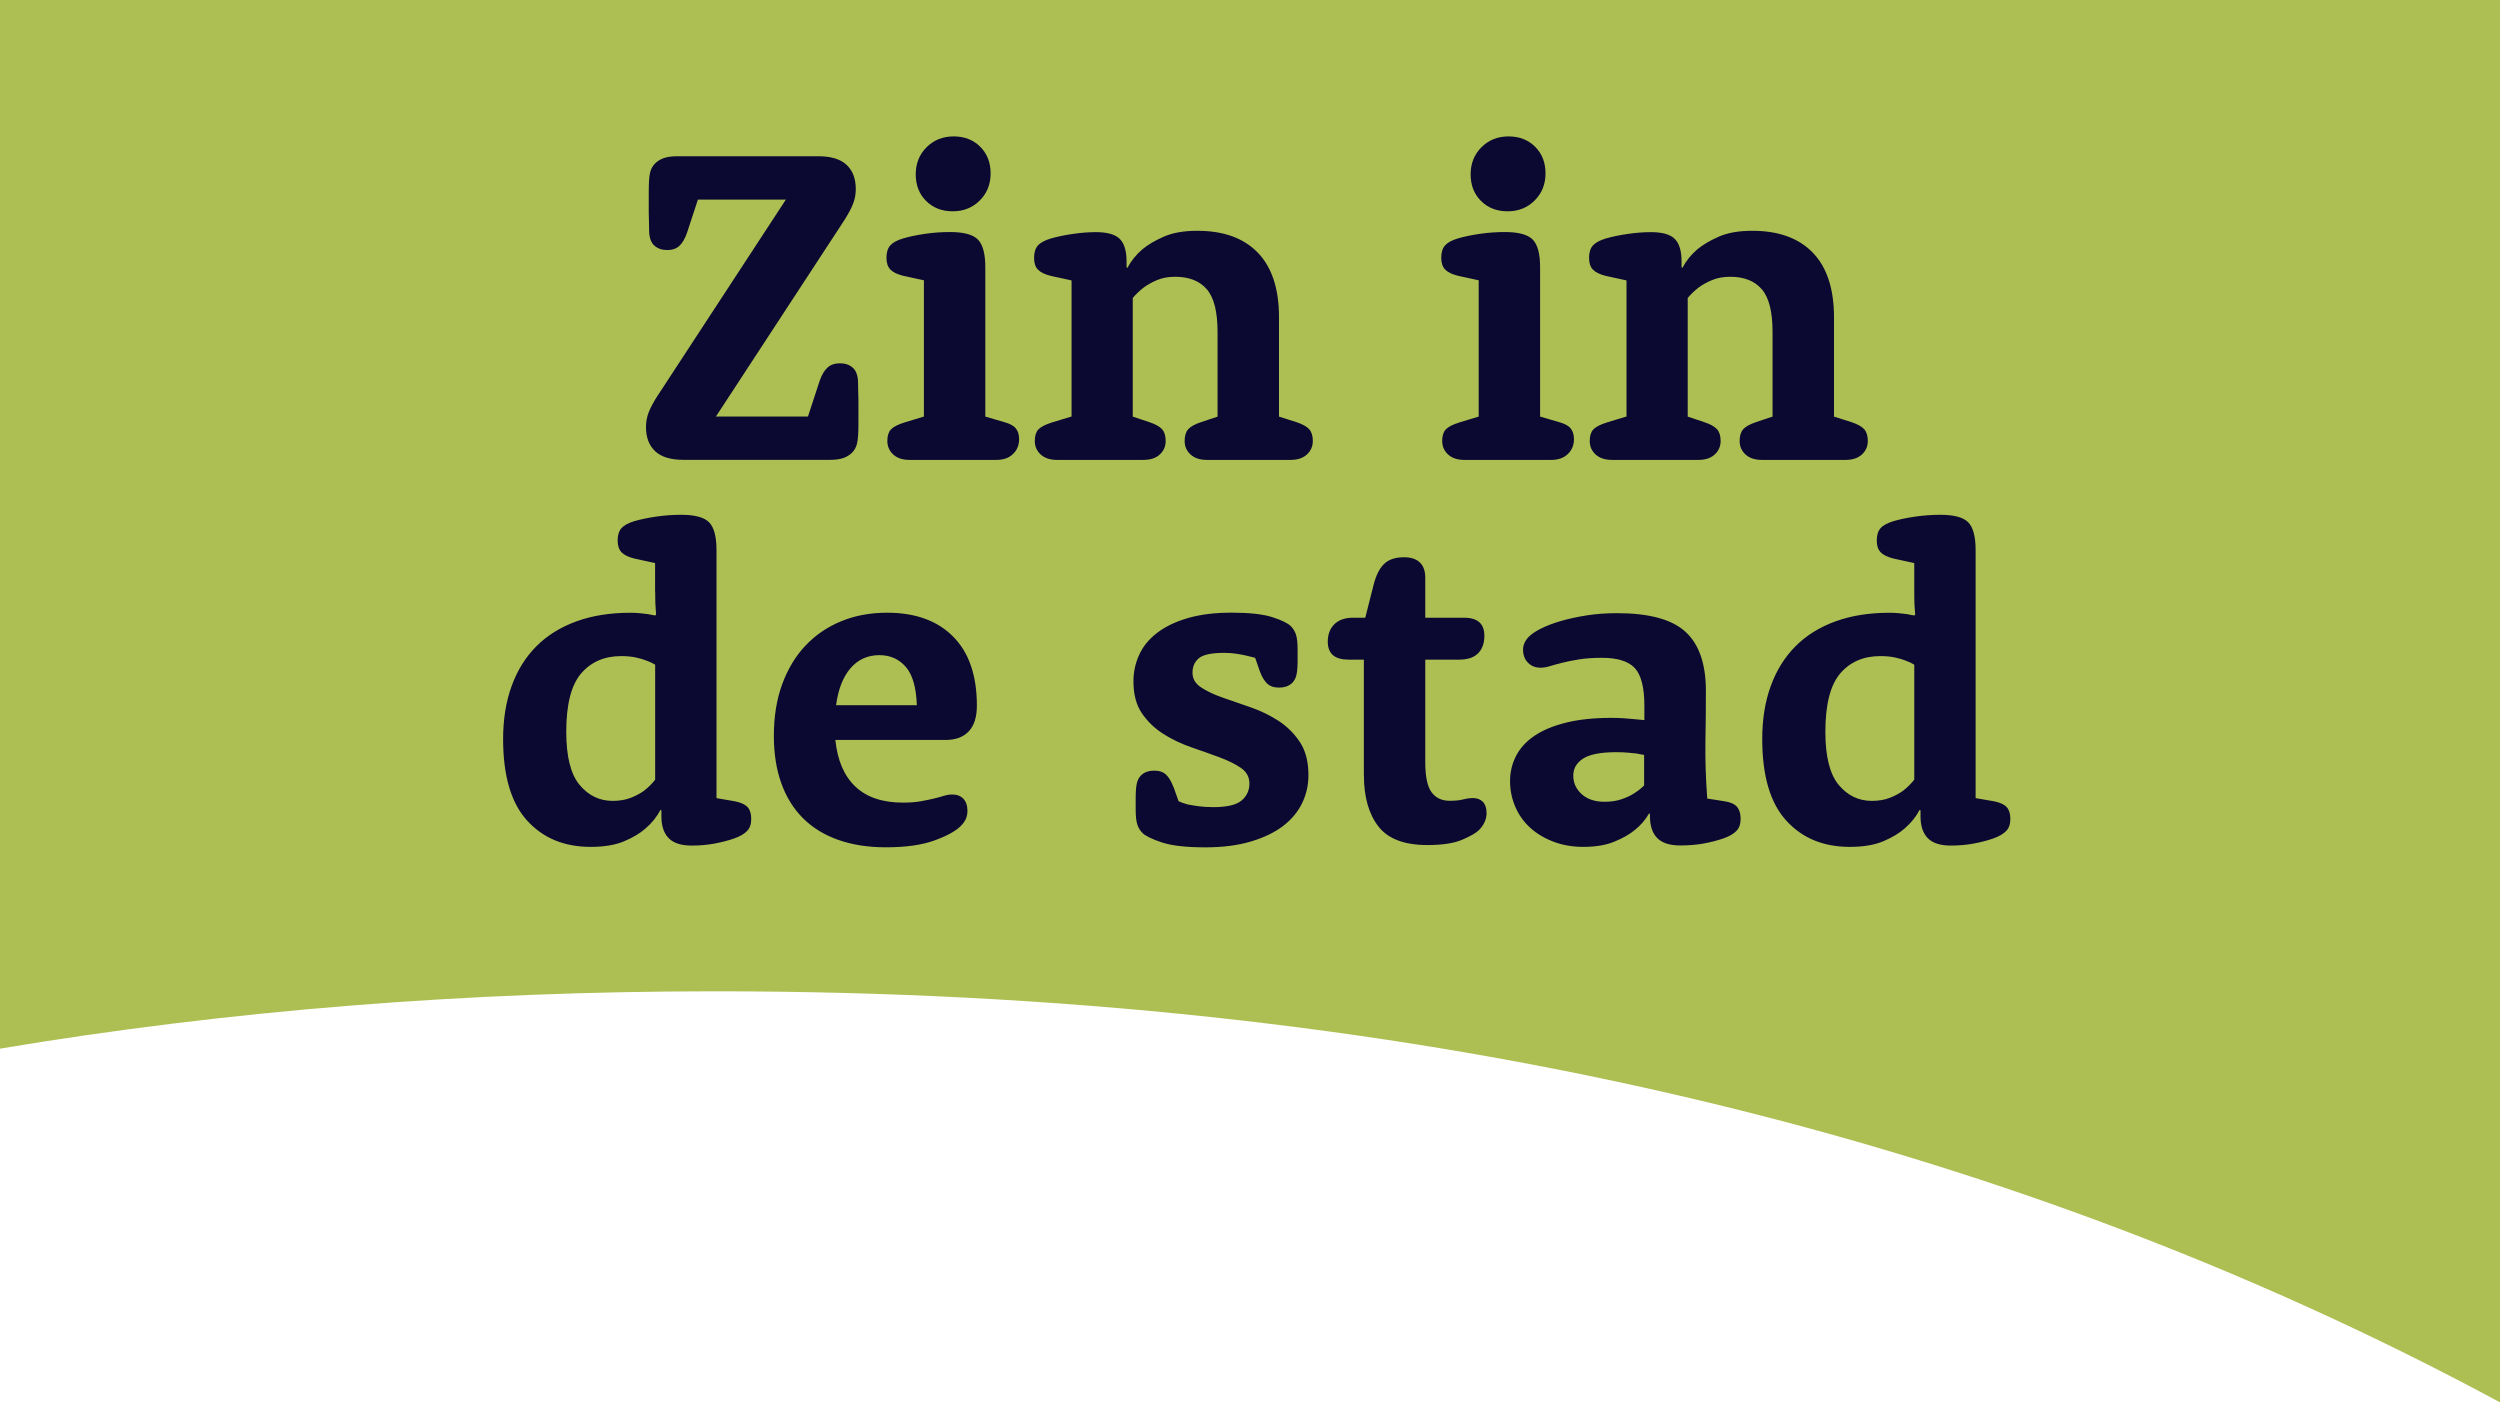
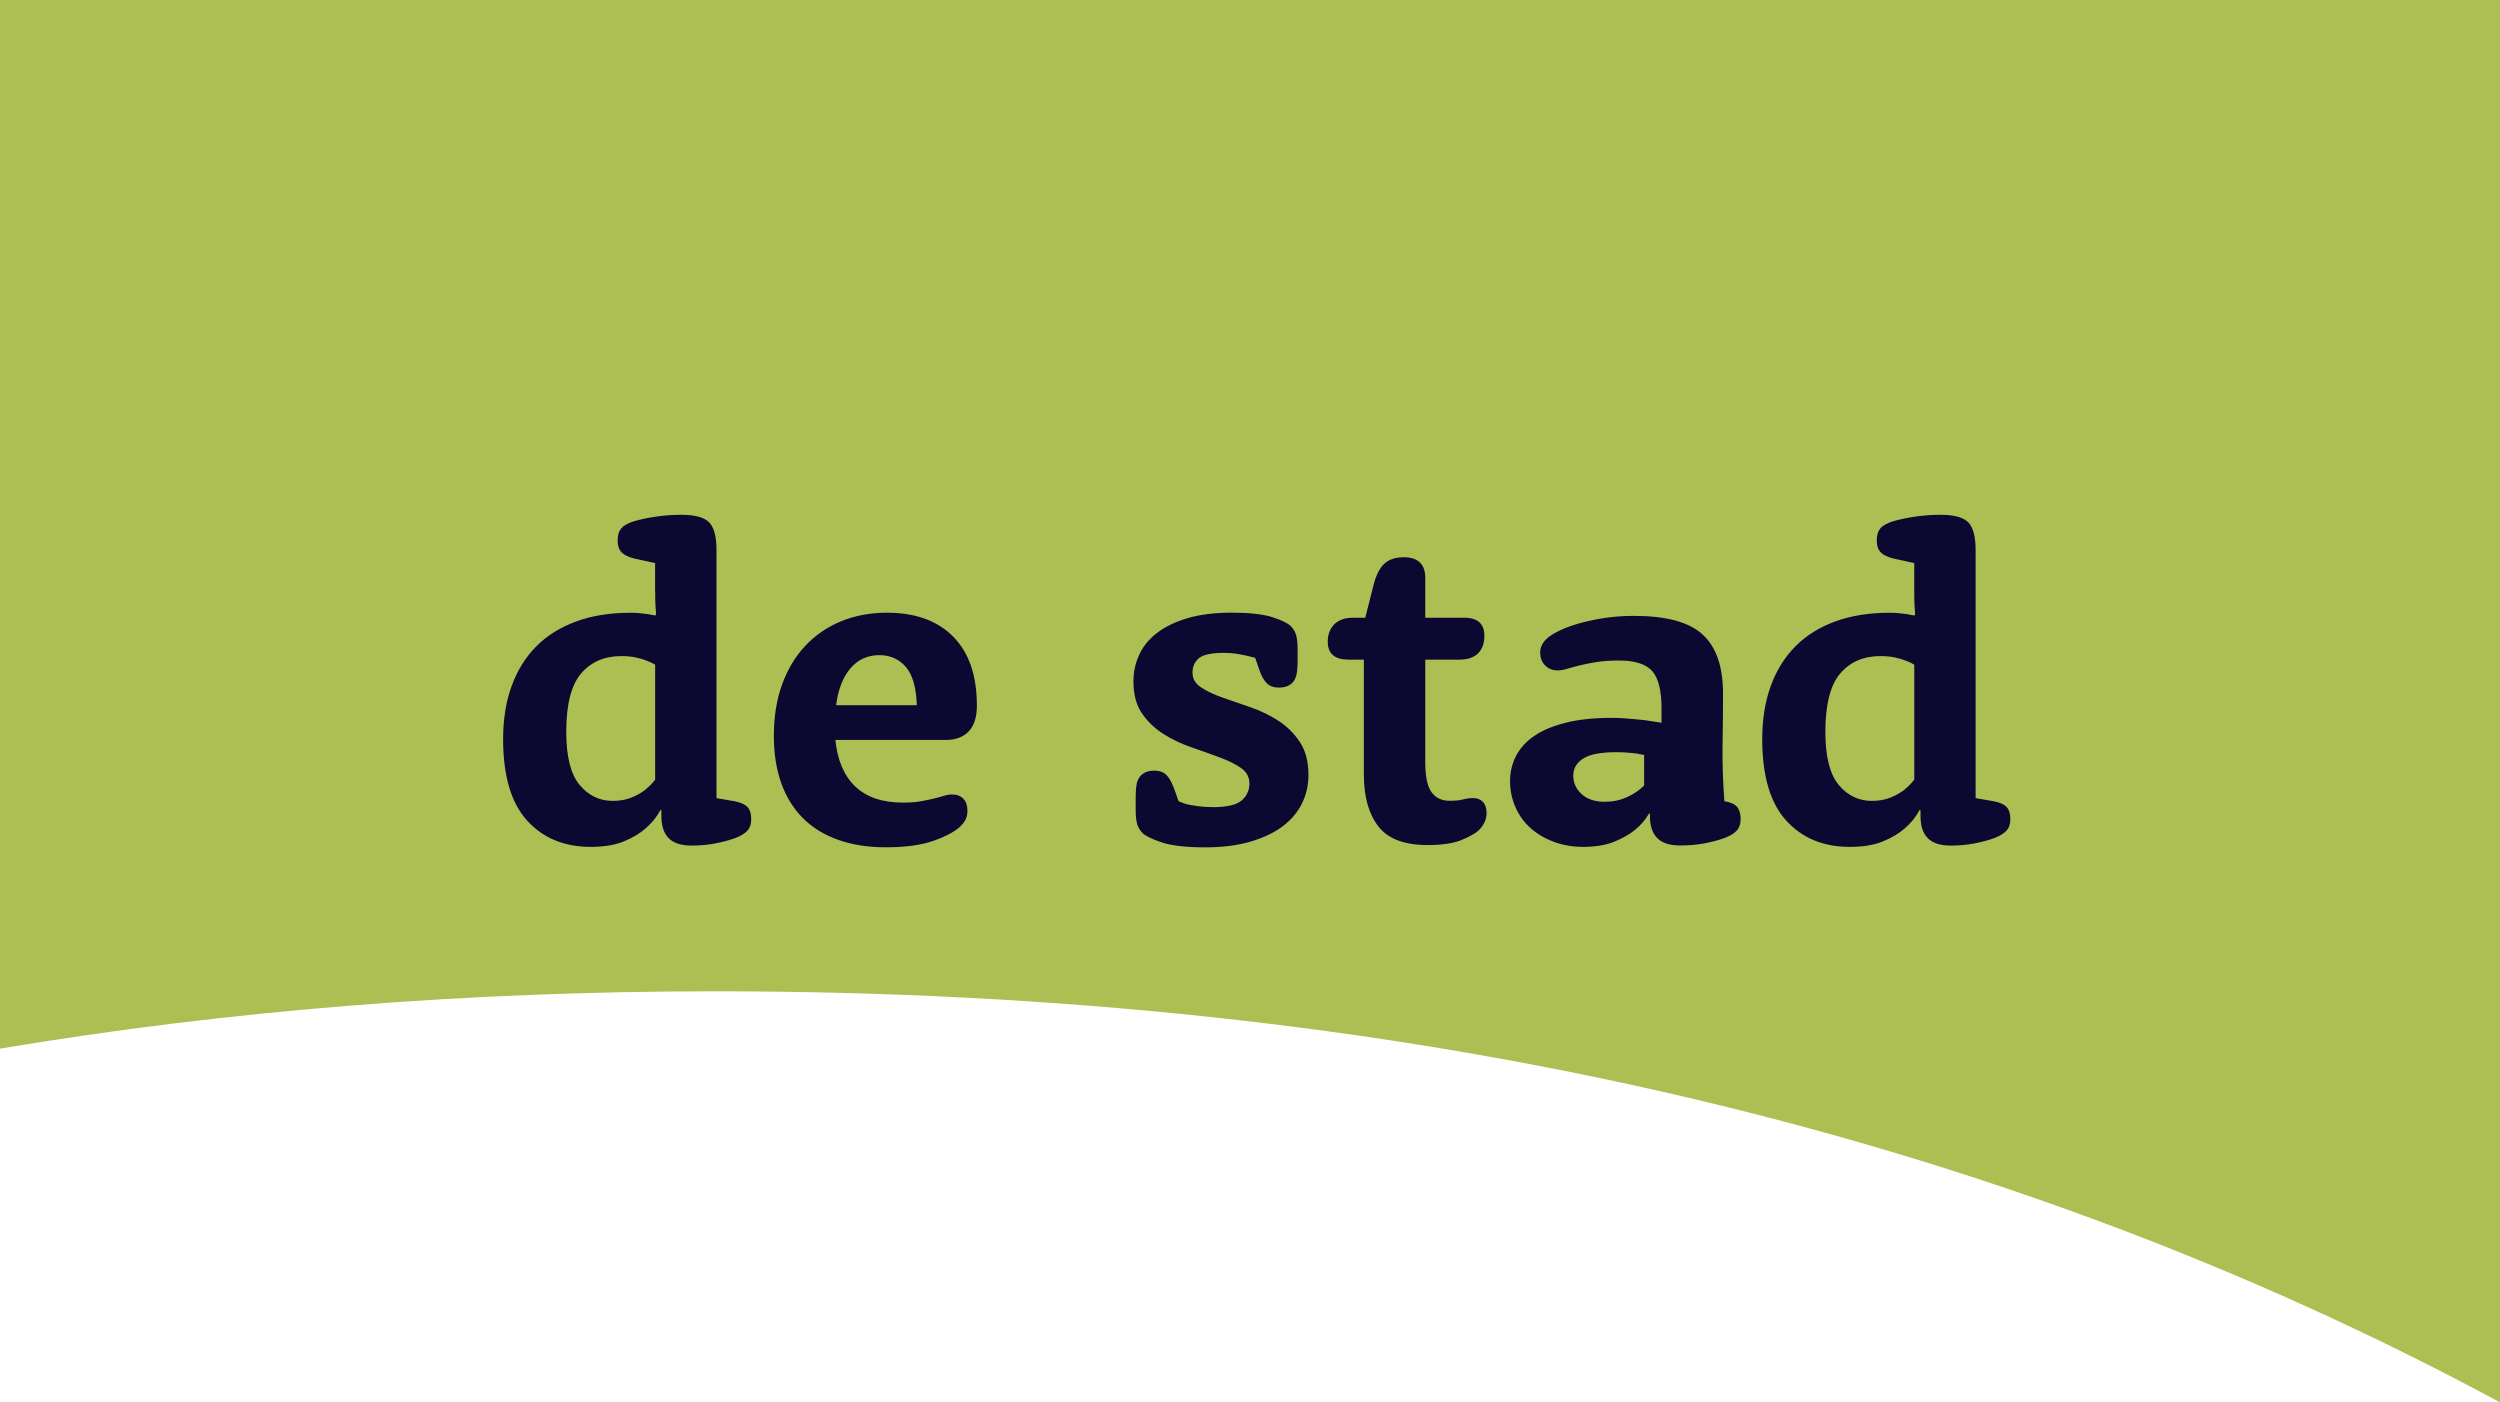
<svg xmlns="http://www.w3.org/2000/svg" id="b" width="480" height="269.25" viewBox="0 0 480 269.25">
  <g id="c">
    <path d="M0,0v201.34c43.72-7.32,89.48-11.01,137.32-11.01,130.97,0,245.15,26.34,342.68,78.92V0H0Z" fill="#adbf52" />
-     <path d="M367.54,149.69c-.58.75-1.27,1.44-2.08,2.08-.69.52-1.55.98-2.55,1.39-1.01.4-2.18.61-3.51.61-2.54,0-4.66-1.02-6.37-3.07-1.7-2.05-2.56-5.44-2.56-10.18,0-5.25.95-8.99,2.86-11.22,1.9-2.22,4.47-3.33,7.71-3.33,1.04,0,1.96.09,2.77.26.81.17,1.5.38,2.08.61.64.23,1.18.49,1.65.78v22.09ZM367.54,113.58c0,.98.01,1.8.04,2.47.03.66.07,1.31.13,1.95l-.17.17c-.4-.06-.87-.14-1.39-.26-.46-.06-.97-.11-1.52-.17-.55-.06-1.17-.09-1.86-.09-3.87,0-7.32.55-10.35,1.65-3.03,1.1-5.59,2.68-7.66,4.76-2.08,2.08-3.67,4.62-4.76,7.62-1.1,3-1.65,6.41-1.65,10.22,0,7.05,1.53,12.26,4.59,15.63,3.06,3.38,7.13,5.07,12.21,5.07,2.6,0,4.75-.36,6.45-1.08,1.7-.72,3.07-1.54,4.11-2.47,1.21-1.04,2.16-2.22,2.86-3.55l.17.09v1.13c0,1.85.46,3.25,1.39,4.2.92.95,2.4,1.43,4.42,1.43,1.56,0,3.03-.13,4.42-.39,1.39-.26,2.65-.59,3.81-1,1.1-.4,1.9-.88,2.43-1.43.52-.55.78-1.31.78-2.3s-.23-1.73-.69-2.25c-.46-.52-1.27-.89-2.43-1.13l-3.55-.61v-47.64c0-2.6-.48-4.37-1.43-5.33-.95-.95-2.73-1.43-5.33-1.43-1.67,0-3.29.12-4.85.35-1.56.23-2.95.52-4.16.87-1.15.35-1.98.79-2.47,1.34-.49.55-.74,1.34-.74,2.38,0,.98.24,1.73.74,2.25.49.52,1.31.92,2.47,1.21l3.99.87v5.46ZM315.66,150.82c-.58.58-1.25,1.1-2,1.56-.64.4-1.42.77-2.35,1.08-.93.32-2,.48-3.23.48-1.86,0-3.33-.49-4.4-1.47-1.08-.98-1.61-2.17-1.61-3.55s.64-2.48,1.92-3.29c1.28-.81,3.4-1.21,6.36-1.21.81,0,1.55.03,2.22.09.67.06,1.23.12,1.7.17.52.12.99.2,1.4.26v5.89ZM315.74,138.26c-.58-.06-1.18-.12-1.82-.17-.58-.06-1.24-.11-1.99-.17-.75-.06-1.59-.09-2.51-.09-3.35,0-6.25.3-8.71.91-2.45.61-4.47,1.44-6.06,2.51-1.59,1.07-2.77,2.35-3.55,3.85-.78,1.5-1.17,3.12-1.17,4.85s.33,3.38,1,4.94c.66,1.56,1.62,2.9,2.86,4.03,1.24,1.13,2.73,2.02,4.46,2.68,1.73.66,3.64,1,5.72,1,2.37,0,4.36-.33,5.98-1,1.62-.66,2.91-1.4,3.9-2.21,1.16-.92,2.08-1.99,2.77-3.21l.17.09v.43c0,1.85.46,3.25,1.39,4.2.92.95,2.4,1.43,4.42,1.43,1.68,0,3.2-.13,4.59-.39,1.39-.26,2.65-.59,3.81-1,1.1-.4,1.91-.88,2.42-1.43.52-.55.78-1.31.78-2.3s-.23-1.75-.69-2.29c-.46-.55-1.27-.91-2.43-1.08l-3.29-.52c-.29-3.98-.4-7.58-.35-10.78.06-3.21.09-6.51.09-9.92,0-5.14-1.3-8.91-3.9-11.3-2.6-2.4-6.99-3.59-13.17-3.59-2.08,0-4.03.14-5.85.43-1.82.29-3.46.65-4.94,1.08-1.47.43-2.73.91-3.77,1.43-1.04.52-1.82,1.04-2.34,1.56-.75.75-1.13,1.59-1.13,2.51,0,1.04.32,1.88.95,2.51.64.64,1.44.95,2.43.95.52,0,1.11-.1,1.77-.3.66-.2,1.46-.42,2.38-.65.92-.23,2.01-.45,3.25-.65,1.24-.2,2.7-.3,4.37-.3,3,0,5.11.67,6.32,1.99,1.21,1.33,1.82,3.73,1.82,7.19v2.77ZM261.87,148.83c0,4.16.92,7.44,2.77,9.83,1.85,2.4,4.99,3.59,9.44,3.59,2.89,0,5.12-.35,6.71-1.04,1.59-.69,2.64-1.3,3.16-1.82.46-.46.82-.97,1.08-1.52.26-.55.39-1.14.39-1.78,0-.92-.23-1.63-.69-2.12-.46-.49-1.1-.74-1.91-.74-.64,0-1.27.09-1.9.26-.64.17-1.5.26-2.6.26-1.5,0-2.66-.55-3.46-1.64-.81-1.1-1.21-3.03-1.21-5.8v-19.66h6.5c1.62,0,2.83-.4,3.64-1.21.81-.81,1.21-1.93,1.21-3.38,0-2.31-1.3-3.46-3.9-3.46h-7.45v-7.71c0-1.27-.35-2.24-1.04-2.9-.69-.66-1.7-1-3.03-1-1.68,0-2.96.43-3.85,1.3-.9.87-1.57,2.25-2.04,4.16l-1.56,6.15h-2.34c-1.56,0-2.76.42-3.6,1.26-.84.84-1.26,1.95-1.26,3.33,0,2.31,1.33,3.46,3.98,3.46h2.95v22.17ZM225.32,151.17c-.4-1.1-.88-1.91-1.43-2.43-.55-.52-1.31-.78-2.29-.78s-1.78.26-2.38.78c-.61.52-.97,1.33-1.08,2.43-.06.64-.09,1.24-.09,1.82v2.42c0,1.27.1,2.22.3,2.86.2.64.53,1.18.99,1.65.57.58,1.81,1.18,3.71,1.82,1.9.63,4.69.95,8.38.95,3.34,0,6.26-.38,8.77-1.13,2.51-.75,4.56-1.75,6.18-2.99,1.61-1.24,2.82-2.7,3.63-4.37.81-1.67,1.21-3.46,1.21-5.37,0-2.6-.55-4.72-1.65-6.37-1.1-1.65-2.47-3-4.11-4.07-1.65-1.07-3.44-1.93-5.37-2.6-1.94-.66-3.72-1.29-5.37-1.86-1.65-.58-3.02-1.23-4.11-1.95-1.1-.72-1.65-1.66-1.65-2.82s.4-2.08,1.21-2.77c.81-.69,2.43-1.04,4.85-1.04.87,0,1.66.06,2.38.17.72.12,1.34.23,1.86.35.63.17,1.21.32,1.73.43l.87,2.51c.4,1.1.88,1.91,1.43,2.43.55.52,1.31.78,2.3.78s1.78-.26,2.38-.78c.61-.52.97-1.33,1.08-2.43.06-.64.09-1.24.09-1.82v-2.25c0-1.27-.1-2.22-.3-2.86-.2-.64-.53-1.18-.99-1.65-.58-.58-1.76-1.15-3.54-1.73-1.79-.58-4.4-.87-7.86-.87-3.22,0-6.02.35-8.38,1.04-2.36.69-4.32,1.63-5.88,2.82-1.55,1.18-2.71,2.58-3.45,4.2-.75,1.62-1.12,3.32-1.12,5.11,0,2.54.55,4.61,1.65,6.19,1.1,1.59,2.47,2.9,4.12,3.94,1.64,1.04,3.43,1.89,5.37,2.56,1.93.66,3.72,1.3,5.37,1.91,1.65.61,3.02,1.29,4.11,2.03,1.1.75,1.65,1.76,1.65,3.03s-.51,2.41-1.52,3.25c-1.01.84-2.82,1.26-5.41,1.26-1.04,0-1.98-.06-2.82-.17-.84-.12-1.54-.23-2.12-.35-.64-.17-1.21-.38-1.73-.61l-.95-2.68ZM160.53,135.4c.4-3.06,1.33-5.43,2.77-7.1,1.44-1.67,3.29-2.51,5.54-2.51,2.08,0,3.77.75,5.07,2.25,1.3,1.5,2.01,3.96,2.12,7.36h-15.5ZM181.58,142.07c1.91,0,3.38-.55,4.42-1.65,1.04-1.1,1.56-2.74,1.56-4.94,0-5.77-1.51-10.19-4.55-13.25-3.03-3.06-7.26-4.59-12.69-4.59-3.23,0-6.18.55-8.84,1.65-2.66,1.1-4.94,2.66-6.84,4.68-1.91,2.02-3.39,4.49-4.46,7.4-1.07,2.92-1.6,6.22-1.6,9.92,0,3.41.48,6.44,1.43,9.09.95,2.66,2.34,4.89,4.16,6.71,1.82,1.82,4.07,3.21,6.76,4.16,2.69.95,5.73,1.43,9.14,1.43,3.81,0,6.91-.43,9.31-1.3,2.4-.87,4.08-1.79,5.07-2.77.46-.46.79-.92,1-1.39.2-.46.3-.98.3-1.56,0-.98-.26-1.75-.78-2.3-.52-.55-1.24-.82-2.16-.82-.52,0-1.06.09-1.6.26-.55.17-1.18.35-1.9.52-.72.17-1.56.35-2.51.52s-2.09.26-3.42.26c-3.93,0-6.97-1.02-9.14-3.07-2.17-2.05-3.45-5.04-3.85-8.96h21.22ZM125.8,149.69c-.58.75-1.27,1.44-2.08,2.08-.69.52-1.54.98-2.56,1.39-1.01.4-2.18.61-3.51.61-2.54,0-4.66-1.02-6.37-3.07-1.7-2.05-2.56-5.44-2.56-10.18,0-5.25.95-8.99,2.86-11.22,1.91-2.22,4.47-3.33,7.71-3.33,1.04,0,1.96.09,2.77.26.81.17,1.5.38,2.08.61.63.23,1.18.49,1.65.78v22.09ZM125.8,113.58c0,.98.01,1.8.04,2.47.03.66.07,1.31.13,1.95l-.17.17c-.4-.06-.87-.14-1.39-.26-.46-.06-.97-.11-1.52-.17-.55-.06-1.17-.09-1.86-.09-3.87,0-7.32.55-10.35,1.65-3.03,1.1-5.59,2.68-7.67,4.76-2.08,2.08-3.67,4.62-4.76,7.62-1.1,3-1.65,6.41-1.65,10.22,0,7.05,1.53,12.26,4.59,15.63,3.06,3.38,7.13,5.07,12.21,5.07,2.6,0,4.75-.36,6.45-1.08,1.7-.72,3.07-1.54,4.11-2.47,1.21-1.04,2.16-2.22,2.86-3.55l.17.09v1.13c0,1.85.46,3.25,1.39,4.2.92.95,2.4,1.43,4.42,1.43,1.56,0,3.03-.13,4.42-.39s2.65-.59,3.81-1c1.1-.4,1.91-.88,2.43-1.43.52-.55.78-1.31.78-2.3s-.23-1.73-.69-2.25c-.46-.52-1.27-.89-2.43-1.13l-3.55-.61v-47.64c0-2.6-.48-4.37-1.43-5.33-.95-.95-2.73-1.43-5.33-1.43-1.68,0-3.29.12-4.85.35-1.56.23-2.95.52-4.16.87-1.16.35-1.98.79-2.47,1.34-.49.55-.74,1.34-.74,2.38,0,.98.25,1.73.74,2.25.49.52,1.31.92,2.47,1.21l3.98.87v5.46Z" fill="#0b0931" />
-     <path d="M312.24,79.98l-3.72,1.13c-1.27.4-2.14.85-2.6,1.34-.46.49-.69,1.23-.69,2.21,0,1.04.38,1.91,1.13,2.6.75.69,1.79,1.04,3.12,1.04h16.63c1.33,0,2.37-.35,3.12-1.04.75-.69,1.13-1.56,1.13-2.6,0-.98-.23-1.73-.69-2.25-.46-.52-1.3-.98-2.51-1.38l-3.12-1.04v-22.78c.58-.69,1.27-1.36,2.08-1.99.69-.52,1.54-1,2.56-1.43,1.01-.43,2.18-.65,3.51-.65,2.66,0,4.68.79,6.06,2.38,1.39,1.59,2.08,4.32,2.08,8.19v16.28l-3.12,1.04c-1.21.4-2.05.87-2.51,1.38-.46.52-.69,1.27-.69,2.25,0,1.04.38,1.91,1.13,2.6.75.69,1.79,1.04,3.12,1.04h16.11c1.33,0,2.37-.35,3.12-1.04.75-.69,1.13-1.56,1.13-2.6,0-.98-.23-1.73-.69-2.25-.46-.52-1.3-.98-2.51-1.38l-3.29-1.04v-19.05c0-5.49-1.36-9.63-4.07-12.43-2.71-2.8-6.58-4.2-11.61-4.2-2.6,0-4.75.38-6.45,1.13-1.7.75-3.07,1.56-4.11,2.43-1.21,1.04-2.17,2.22-2.86,3.55l-.17-.09v-1.13c0-2.02-.43-3.46-1.3-4.33s-2.4-1.3-4.59-1.3c-1.44,0-2.95.12-4.5.35-1.56.23-2.95.52-4.16.87-1.16.35-1.98.79-2.47,1.34-.49.55-.74,1.34-.74,2.38,0,.98.24,1.73.74,2.25.49.52,1.31.92,2.47,1.21l3.98.87v26.16ZM284.35,38.58c1.33,1.33,3.03,1.99,5.11,1.99s3.81-.69,5.2-2.08c1.39-1.39,2.08-3.12,2.08-5.2s-.66-3.78-1.99-5.11c-1.33-1.33-3.03-1.99-5.11-1.99s-3.81.69-5.2,2.08c-1.39,1.39-2.08,3.12-2.08,5.2s.66,3.78,1.99,5.11M283.91,79.98l-3.72,1.13c-1.27.4-2.14.85-2.6,1.34-.46.49-.69,1.23-.69,2.21,0,1.04.38,1.91,1.13,2.6.75.69,1.79,1.04,3.12,1.04h16.72c1.33,0,2.38-.38,3.16-1.13.78-.75,1.17-1.7,1.17-2.86,0-.87-.22-1.56-.65-2.08-.43-.52-1.2-.92-2.3-1.21l-3.55-1.04v-28.67c0-2.6-.48-4.37-1.43-5.33-.95-.95-2.73-1.43-5.33-1.43-1.68,0-3.29.12-4.85.35-1.56.23-2.94.52-4.16.87-1.16.35-1.98.79-2.47,1.34-.49.55-.74,1.34-.74,2.38,0,.98.24,1.73.74,2.25.49.52,1.31.92,2.47,1.21l3.98.87v26.16ZM205.7,79.98l-3.73,1.13c-1.27.4-2.14.85-2.6,1.34-.46.49-.69,1.23-.69,2.21,0,1.04.38,1.91,1.13,2.6.75.69,1.79,1.04,3.12,1.04h16.63c1.33,0,2.37-.35,3.12-1.04.75-.69,1.13-1.56,1.13-2.6,0-.98-.23-1.73-.69-2.25-.46-.52-1.3-.98-2.51-1.38l-3.12-1.04v-22.78c.58-.69,1.27-1.36,2.08-1.99.69-.52,1.54-1,2.55-1.43,1.01-.43,2.18-.65,3.51-.65,2.65,0,4.68.79,6.06,2.38,1.39,1.59,2.08,4.32,2.08,8.19v16.28l-3.12,1.04c-1.21.4-2.05.87-2.51,1.38-.46.52-.69,1.27-.69,2.25,0,1.04.38,1.91,1.13,2.6.75.69,1.79,1.04,3.12,1.04h16.11c1.33,0,2.37-.35,3.12-1.04.75-.69,1.13-1.56,1.13-2.6,0-.98-.23-1.73-.69-2.25-.46-.52-1.3-.98-2.51-1.38l-3.29-1.04v-19.05c0-5.49-1.36-9.63-4.07-12.43-2.71-2.8-6.58-4.2-11.61-4.2-2.6,0-4.75.38-6.45,1.13-1.7.75-3.07,1.56-4.11,2.43-1.21,1.04-2.16,2.22-2.86,3.55l-.17-.09v-1.13c0-2.02-.43-3.46-1.3-4.33-.87-.87-2.4-1.3-4.59-1.3-1.44,0-2.95.12-4.5.35-1.56.23-2.95.52-4.16.87-1.15.35-1.98.79-2.47,1.34-.49.55-.74,1.34-.74,2.38,0,.98.24,1.73.74,2.25.49.52,1.31.92,2.47,1.21l3.99.87v26.16ZM177.81,38.58c1.33,1.33,3.03,1.99,5.11,1.99s3.81-.69,5.2-2.08,2.08-3.12,2.08-5.2-.66-3.78-1.99-5.11c-1.33-1.33-3.03-1.99-5.11-1.99s-3.81.69-5.2,2.08c-1.39,1.39-2.08,3.12-2.08,5.2s.66,3.78,1.99,5.11M177.38,79.98l-3.72,1.13c-1.27.4-2.14.85-2.6,1.34-.46.49-.69,1.23-.69,2.21,0,1.04.38,1.91,1.13,2.6.75.69,1.79,1.04,3.12,1.04h16.72c1.33,0,2.38-.38,3.16-1.13.78-.75,1.17-1.7,1.17-2.86,0-.87-.22-1.56-.65-2.08-.43-.52-1.2-.92-2.29-1.21l-3.55-1.04v-28.67c0-2.6-.48-4.37-1.43-5.33-.95-.95-2.73-1.43-5.33-1.43-1.68,0-3.29.12-4.85.35-1.56.23-2.95.52-4.16.87-1.16.35-1.98.79-2.47,1.34-.49.55-.74,1.34-.74,2.38,0,.98.25,1.73.74,2.25.49.52,1.31.92,2.47,1.21l3.98.87v26.16ZM126.28,75.93c-.81,1.27-1.39,2.35-1.73,3.24-.35.89-.52,1.83-.52,2.81,0,2.02.59,3.57,1.78,4.67,1.18,1.1,2.99,1.64,5.41,1.64h28.15c1.04,0,1.89-.12,2.55-.35.66-.23,1.23-.58,1.69-1.04.46-.46.78-1.05.95-1.77.17-.72.26-1.98.26-3.77v-4.42c0-.52-.01-1.08-.04-1.69-.03-.61-.04-1.28-.04-2.04-.06-1.21-.4-2.09-1.04-2.64-.64-.55-1.44-.82-2.43-.82s-1.78.27-2.38.82c-.61.54-1.11,1.39-1.51,2.53l-2.25,6.87h-17.67l24.6-37.61c.81-1.27,1.39-2.35,1.73-3.24.35-.89.52-1.83.52-2.81,0-2.02-.59-3.57-1.78-4.67-1.18-1.1-2.99-1.64-5.41-1.64h-27.11c-1.04,0-1.89.12-2.55.35-.66.23-1.23.58-1.69,1.04-.46.46-.78,1.04-.95,1.73-.17.69-.26,1.93-.26,3.72v4.07c0,.52.01,1.07.04,1.65.03.58.04,1.24.04,1.99.06,1.21.4,2.09,1.04,2.64.63.55,1.44.82,2.43.82s1.76-.27,2.34-.81c.58-.54,1.07-1.39,1.47-2.53l2.08-6.35h16.89l-24.6,37.61Z" fill="#0b0931" />
+     <path d="M367.54,149.69c-.58.75-1.27,1.44-2.08,2.08-.69.52-1.55.98-2.55,1.39-1.01.4-2.18.61-3.51.61-2.54,0-4.66-1.02-6.37-3.07-1.7-2.05-2.56-5.44-2.56-10.18,0-5.25.95-8.99,2.86-11.22,1.9-2.22,4.47-3.33,7.71-3.33,1.04,0,1.96.09,2.77.26.81.17,1.5.38,2.08.61.64.23,1.18.49,1.65.78v22.09ZM367.54,113.58c0,.98.01,1.8.04,2.47.03.66.07,1.31.13,1.95l-.17.17c-.4-.06-.87-.14-1.39-.26-.46-.06-.97-.11-1.52-.17-.55-.06-1.17-.09-1.86-.09-3.87,0-7.32.55-10.35,1.65-3.03,1.1-5.59,2.68-7.66,4.76-2.08,2.08-3.67,4.62-4.76,7.62-1.1,3-1.65,6.41-1.65,10.22,0,7.05,1.53,12.26,4.59,15.63,3.06,3.38,7.13,5.07,12.21,5.07,2.6,0,4.75-.36,6.45-1.08,1.7-.72,3.07-1.54,4.11-2.47,1.21-1.04,2.16-2.22,2.86-3.55l.17.09v1.13c0,1.85.46,3.25,1.39,4.2.92.95,2.4,1.43,4.42,1.43,1.56,0,3.03-.13,4.42-.39,1.39-.26,2.65-.59,3.81-1,1.1-.4,1.9-.88,2.43-1.43.52-.55.78-1.31.78-2.3s-.23-1.73-.69-2.25c-.46-.52-1.27-.89-2.43-1.13l-3.55-.61v-47.64c0-2.6-.48-4.37-1.43-5.33-.95-.95-2.73-1.43-5.33-1.43-1.67,0-3.29.12-4.85.35-1.56.23-2.95.52-4.16.87-1.15.35-1.98.79-2.47,1.34-.49.55-.74,1.34-.74,2.38,0,.98.24,1.73.74,2.25.49.52,1.31.92,2.47,1.21l3.99.87v5.46ZM315.66,150.82c-.58.58-1.25,1.1-2,1.56-.64.4-1.42.77-2.35,1.08-.93.32-2,.48-3.23.48-1.86,0-3.33-.49-4.4-1.47-1.08-.98-1.61-2.17-1.61-3.55s.64-2.48,1.92-3.29c1.28-.81,3.4-1.21,6.36-1.21.81,0,1.55.03,2.22.09.67.06,1.23.12,1.7.17.52.12.99.2,1.4.26v5.89ZM315.74,138.26c-.58-.06-1.18-.12-1.82-.17-.58-.06-1.24-.11-1.99-.17-.75-.06-1.59-.09-2.51-.09-3.35,0-6.25.3-8.71.91-2.45.61-4.47,1.44-6.06,2.51-1.59,1.07-2.77,2.35-3.55,3.85-.78,1.5-1.17,3.12-1.17,4.85s.33,3.38,1,4.94c.66,1.56,1.62,2.9,2.86,4.03,1.24,1.13,2.73,2.02,4.46,2.68,1.73.66,3.64,1,5.72,1,2.37,0,4.36-.33,5.98-1,1.62-.66,2.91-1.4,3.9-2.21,1.16-.92,2.08-1.99,2.77-3.21l.17.09v.43c0,1.85.46,3.25,1.39,4.2.92.95,2.4,1.43,4.42,1.43,1.68,0,3.2-.13,4.59-.39,1.39-.26,2.65-.59,3.81-1,1.1-.4,1.91-.88,2.42-1.43.52-.55.78-1.31.78-2.3s-.23-1.75-.69-2.29c-.46-.55-1.27-.91-2.43-1.08c-.29-3.98-.4-7.58-.35-10.78.06-3.21.09-6.51.09-9.92,0-5.14-1.3-8.91-3.9-11.3-2.6-2.4-6.99-3.59-13.17-3.59-2.08,0-4.03.14-5.85.43-1.82.29-3.46.65-4.94,1.08-1.47.43-2.73.91-3.77,1.43-1.04.52-1.82,1.04-2.34,1.56-.75.75-1.13,1.59-1.13,2.51,0,1.04.32,1.88.95,2.51.64.64,1.44.95,2.43.95.52,0,1.11-.1,1.77-.3.66-.2,1.46-.42,2.38-.65.92-.23,2.01-.45,3.25-.65,1.24-.2,2.7-.3,4.37-.3,3,0,5.11.67,6.32,1.99,1.21,1.33,1.82,3.73,1.82,7.19v2.77ZM261.87,148.83c0,4.16.92,7.44,2.77,9.83,1.85,2.4,4.99,3.59,9.44,3.59,2.89,0,5.12-.35,6.71-1.04,1.59-.69,2.64-1.3,3.16-1.82.46-.46.82-.97,1.08-1.52.26-.55.39-1.14.39-1.78,0-.92-.23-1.63-.69-2.12-.46-.49-1.1-.74-1.91-.74-.64,0-1.27.09-1.9.26-.64.17-1.5.26-2.6.26-1.5,0-2.66-.55-3.46-1.64-.81-1.1-1.21-3.03-1.21-5.8v-19.66h6.5c1.62,0,2.83-.4,3.64-1.21.81-.81,1.21-1.93,1.21-3.38,0-2.31-1.3-3.46-3.9-3.46h-7.45v-7.71c0-1.27-.35-2.24-1.04-2.9-.69-.66-1.7-1-3.03-1-1.68,0-2.96.43-3.85,1.3-.9.87-1.57,2.25-2.04,4.16l-1.56,6.15h-2.34c-1.56,0-2.76.42-3.6,1.26-.84.84-1.26,1.95-1.26,3.33,0,2.31,1.33,3.46,3.98,3.46h2.95v22.17ZM225.32,151.17c-.4-1.1-.88-1.91-1.43-2.43-.55-.52-1.31-.78-2.29-.78s-1.78.26-2.38.78c-.61.52-.97,1.33-1.08,2.43-.06.64-.09,1.24-.09,1.82v2.42c0,1.27.1,2.22.3,2.86.2.64.53,1.18.99,1.65.57.58,1.81,1.18,3.71,1.82,1.9.63,4.69.95,8.38.95,3.34,0,6.26-.38,8.77-1.13,2.51-.75,4.56-1.75,6.18-2.99,1.61-1.24,2.82-2.7,3.63-4.37.81-1.67,1.21-3.46,1.21-5.37,0-2.6-.55-4.72-1.65-6.37-1.1-1.65-2.47-3-4.11-4.07-1.65-1.07-3.44-1.93-5.37-2.6-1.94-.66-3.72-1.29-5.37-1.86-1.65-.58-3.02-1.23-4.11-1.95-1.1-.72-1.65-1.66-1.65-2.82s.4-2.08,1.21-2.77c.81-.69,2.43-1.04,4.85-1.04.87,0,1.66.06,2.38.17.72.12,1.34.23,1.86.35.63.17,1.21.32,1.73.43l.87,2.51c.4,1.1.88,1.91,1.43,2.43.55.52,1.31.78,2.3.78s1.78-.26,2.38-.78c.61-.52.97-1.33,1.08-2.43.06-.64.09-1.24.09-1.82v-2.25c0-1.27-.1-2.22-.3-2.86-.2-.64-.53-1.18-.99-1.65-.58-.58-1.76-1.15-3.54-1.73-1.79-.58-4.4-.87-7.86-.87-3.22,0-6.02.35-8.38,1.04-2.36.69-4.32,1.63-5.88,2.82-1.55,1.18-2.71,2.58-3.45,4.2-.75,1.62-1.12,3.32-1.12,5.11,0,2.54.55,4.61,1.65,6.19,1.1,1.59,2.47,2.9,4.12,3.94,1.64,1.04,3.43,1.89,5.37,2.56,1.93.66,3.72,1.3,5.37,1.91,1.65.61,3.02,1.29,4.11,2.03,1.1.75,1.65,1.76,1.65,3.03s-.51,2.41-1.52,3.25c-1.01.84-2.82,1.26-5.41,1.26-1.04,0-1.98-.06-2.82-.17-.84-.12-1.54-.23-2.12-.35-.64-.17-1.21-.38-1.73-.61l-.95-2.68ZM160.53,135.4c.4-3.06,1.33-5.43,2.77-7.1,1.44-1.67,3.29-2.51,5.54-2.51,2.08,0,3.77.75,5.07,2.25,1.3,1.5,2.01,3.96,2.12,7.36h-15.5ZM181.58,142.07c1.91,0,3.38-.55,4.42-1.65,1.04-1.1,1.56-2.74,1.56-4.94,0-5.77-1.51-10.19-4.55-13.25-3.03-3.06-7.26-4.59-12.69-4.59-3.23,0-6.18.55-8.84,1.65-2.66,1.1-4.94,2.66-6.84,4.68-1.91,2.02-3.39,4.49-4.46,7.4-1.07,2.92-1.6,6.22-1.6,9.92,0,3.41.48,6.44,1.43,9.09.95,2.66,2.34,4.89,4.16,6.71,1.82,1.82,4.07,3.21,6.76,4.16,2.69.95,5.73,1.43,9.14,1.43,3.81,0,6.91-.43,9.31-1.3,2.4-.87,4.08-1.79,5.07-2.77.46-.46.79-.92,1-1.39.2-.46.3-.98.3-1.56,0-.98-.26-1.75-.78-2.3-.52-.55-1.24-.82-2.16-.82-.52,0-1.06.09-1.6.26-.55.17-1.18.35-1.9.52-.72.17-1.56.35-2.51.52s-2.09.26-3.42.26c-3.93,0-6.97-1.02-9.14-3.07-2.17-2.05-3.45-5.04-3.85-8.96h21.22ZM125.8,149.69c-.58.75-1.27,1.44-2.08,2.08-.69.52-1.54.98-2.56,1.39-1.01.4-2.18.61-3.51.61-2.54,0-4.66-1.02-6.37-3.07-1.7-2.05-2.56-5.44-2.56-10.18,0-5.25.95-8.99,2.86-11.22,1.91-2.22,4.47-3.33,7.71-3.33,1.04,0,1.96.09,2.77.26.81.17,1.5.38,2.08.61.63.23,1.18.49,1.65.78v22.09ZM125.8,113.58c0,.98.01,1.8.04,2.47.03.66.07,1.31.13,1.95l-.17.17c-.4-.06-.87-.14-1.39-.26-.46-.06-.97-.11-1.52-.17-.55-.06-1.17-.09-1.86-.09-3.87,0-7.32.55-10.35,1.65-3.03,1.1-5.59,2.68-7.67,4.76-2.08,2.08-3.67,4.62-4.76,7.62-1.1,3-1.65,6.41-1.65,10.22,0,7.05,1.53,12.26,4.59,15.63,3.06,3.38,7.13,5.07,12.21,5.07,2.6,0,4.75-.36,6.45-1.08,1.7-.72,3.07-1.54,4.11-2.47,1.21-1.04,2.16-2.22,2.86-3.55l.17.09v1.13c0,1.85.46,3.25,1.39,4.2.92.95,2.4,1.43,4.42,1.43,1.56,0,3.03-.13,4.42-.39s2.65-.59,3.81-1c1.1-.4,1.91-.88,2.43-1.43.52-.55.78-1.31.78-2.3s-.23-1.73-.69-2.25c-.46-.52-1.27-.89-2.43-1.13l-3.55-.61v-47.64c0-2.6-.48-4.37-1.43-5.33-.95-.95-2.73-1.43-5.33-1.43-1.68,0-3.29.12-4.85.35-1.56.23-2.95.52-4.16.87-1.16.35-1.98.79-2.47,1.34-.49.55-.74,1.34-.74,2.38,0,.98.25,1.73.74,2.25.49.52,1.31.92,2.47,1.21l3.98.87v5.46Z" fill="#0b0931" />
  </g>
</svg>